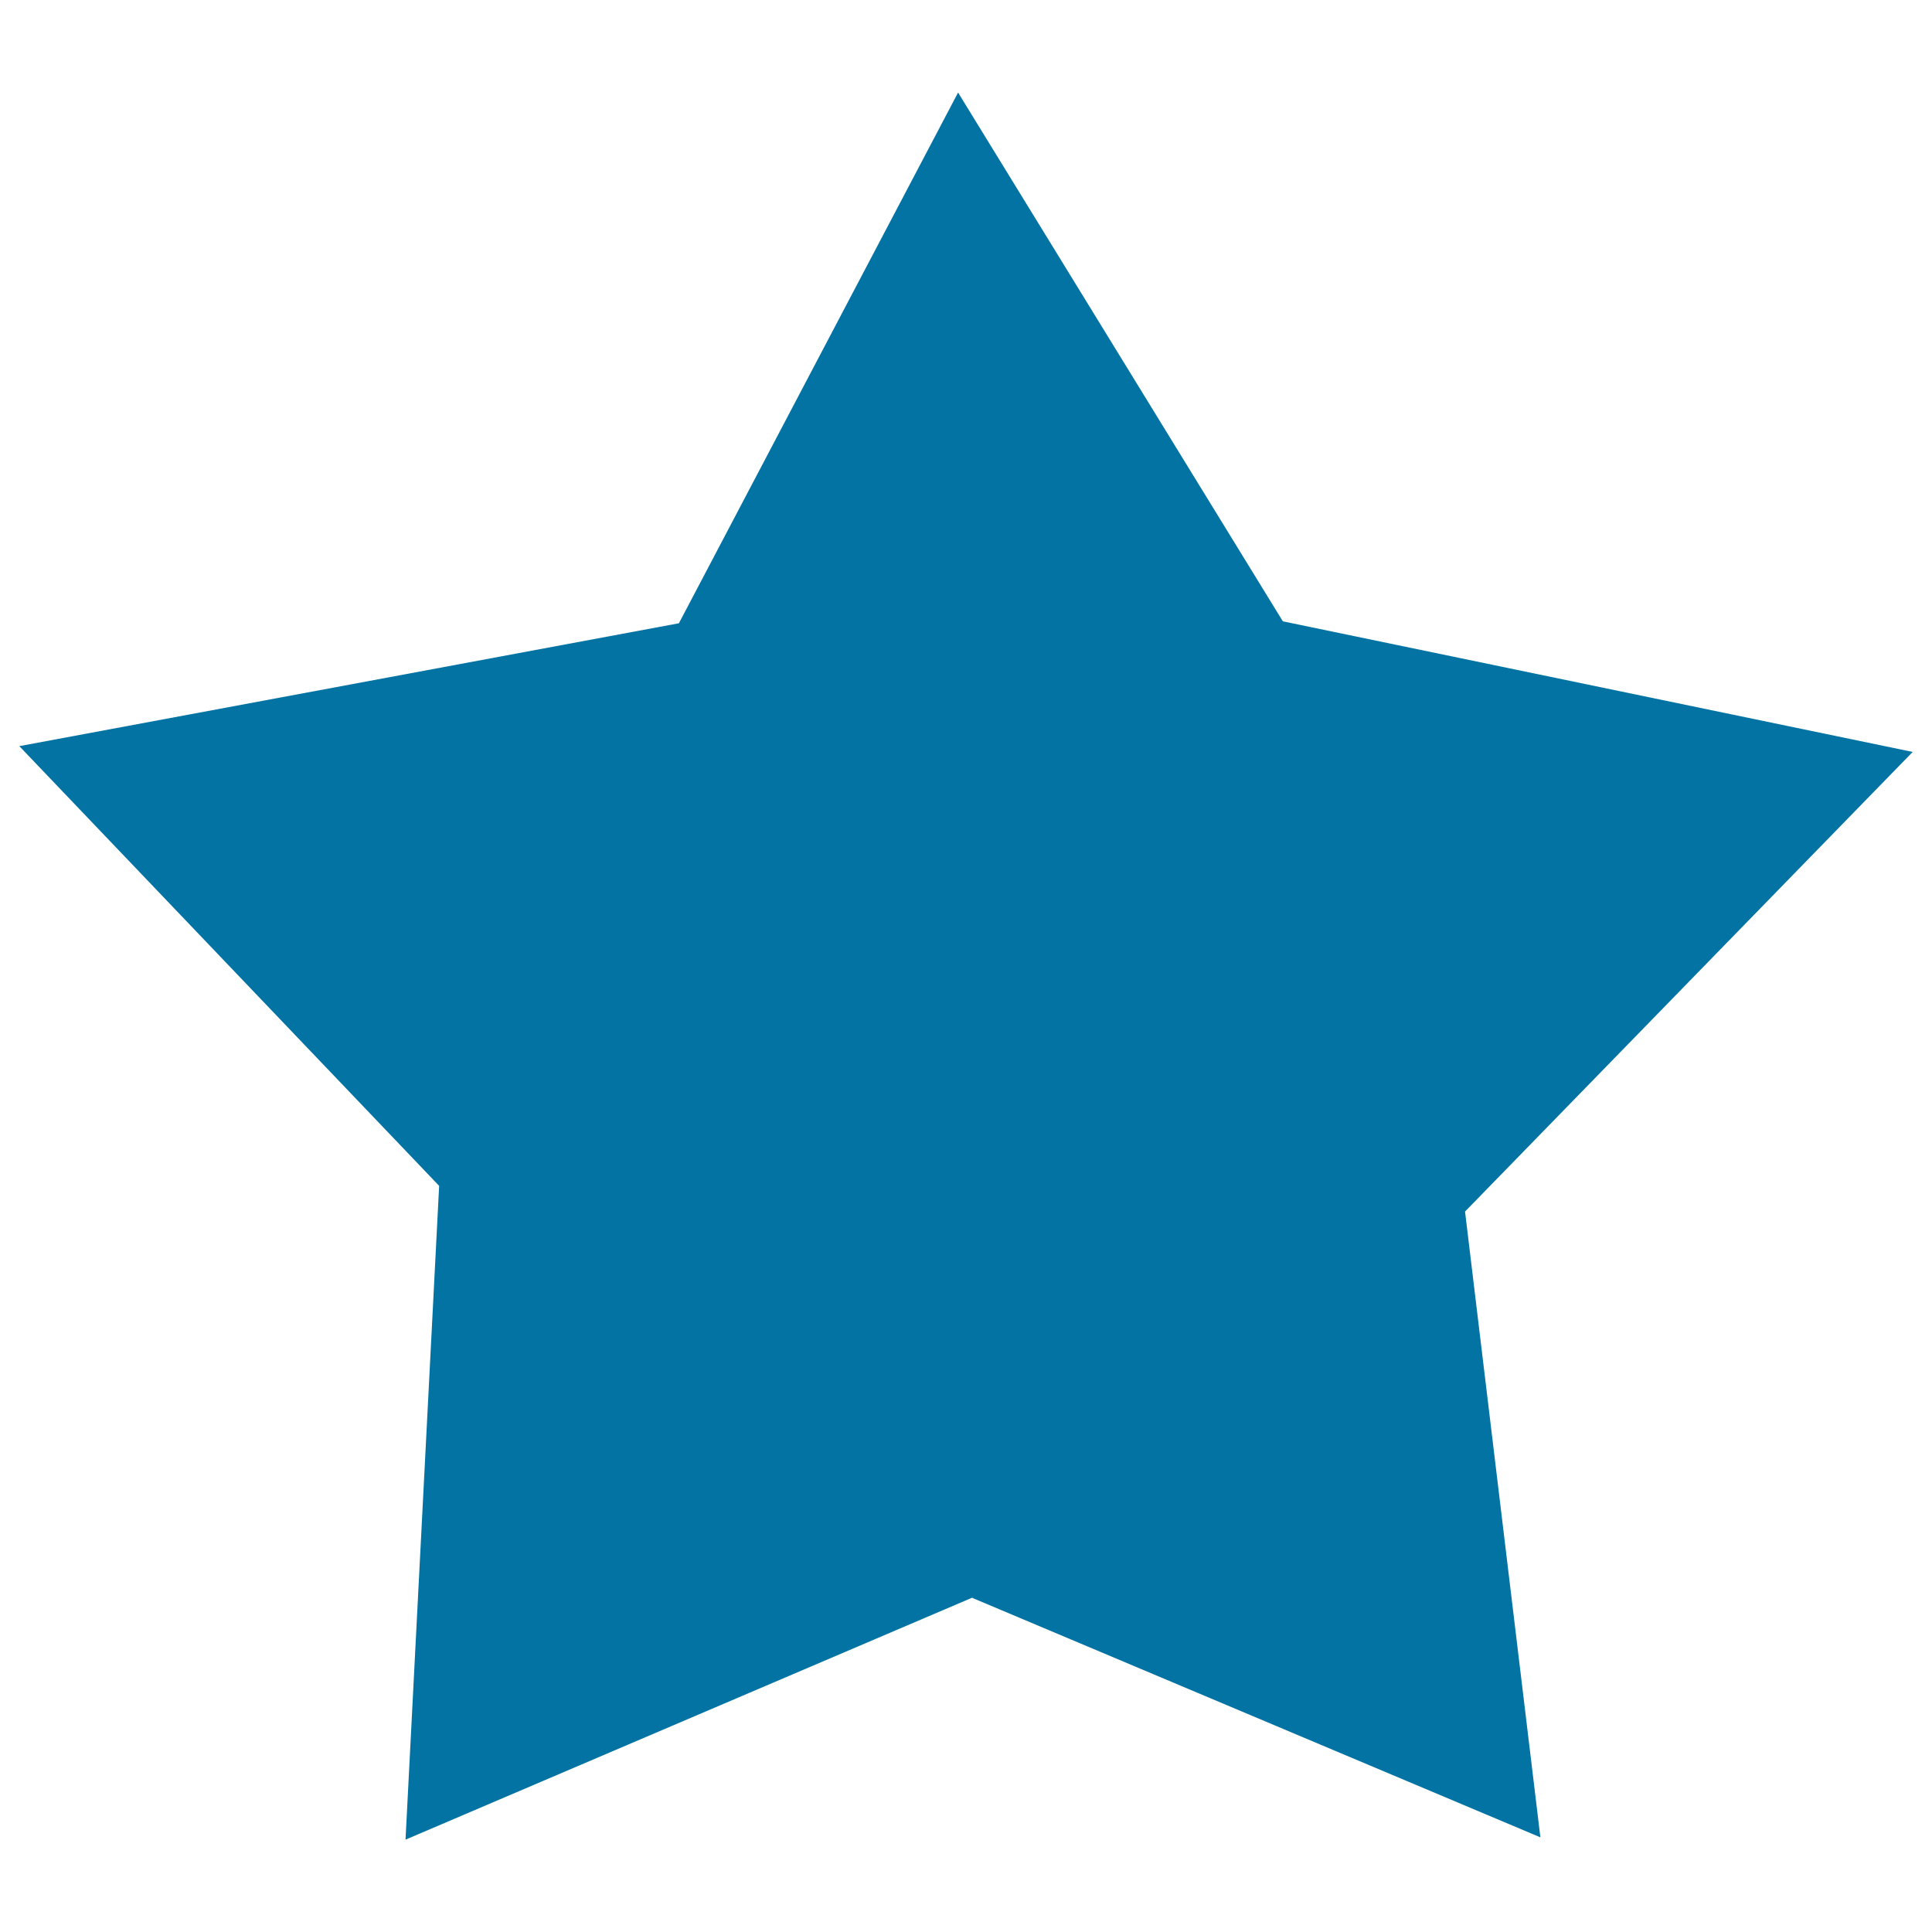
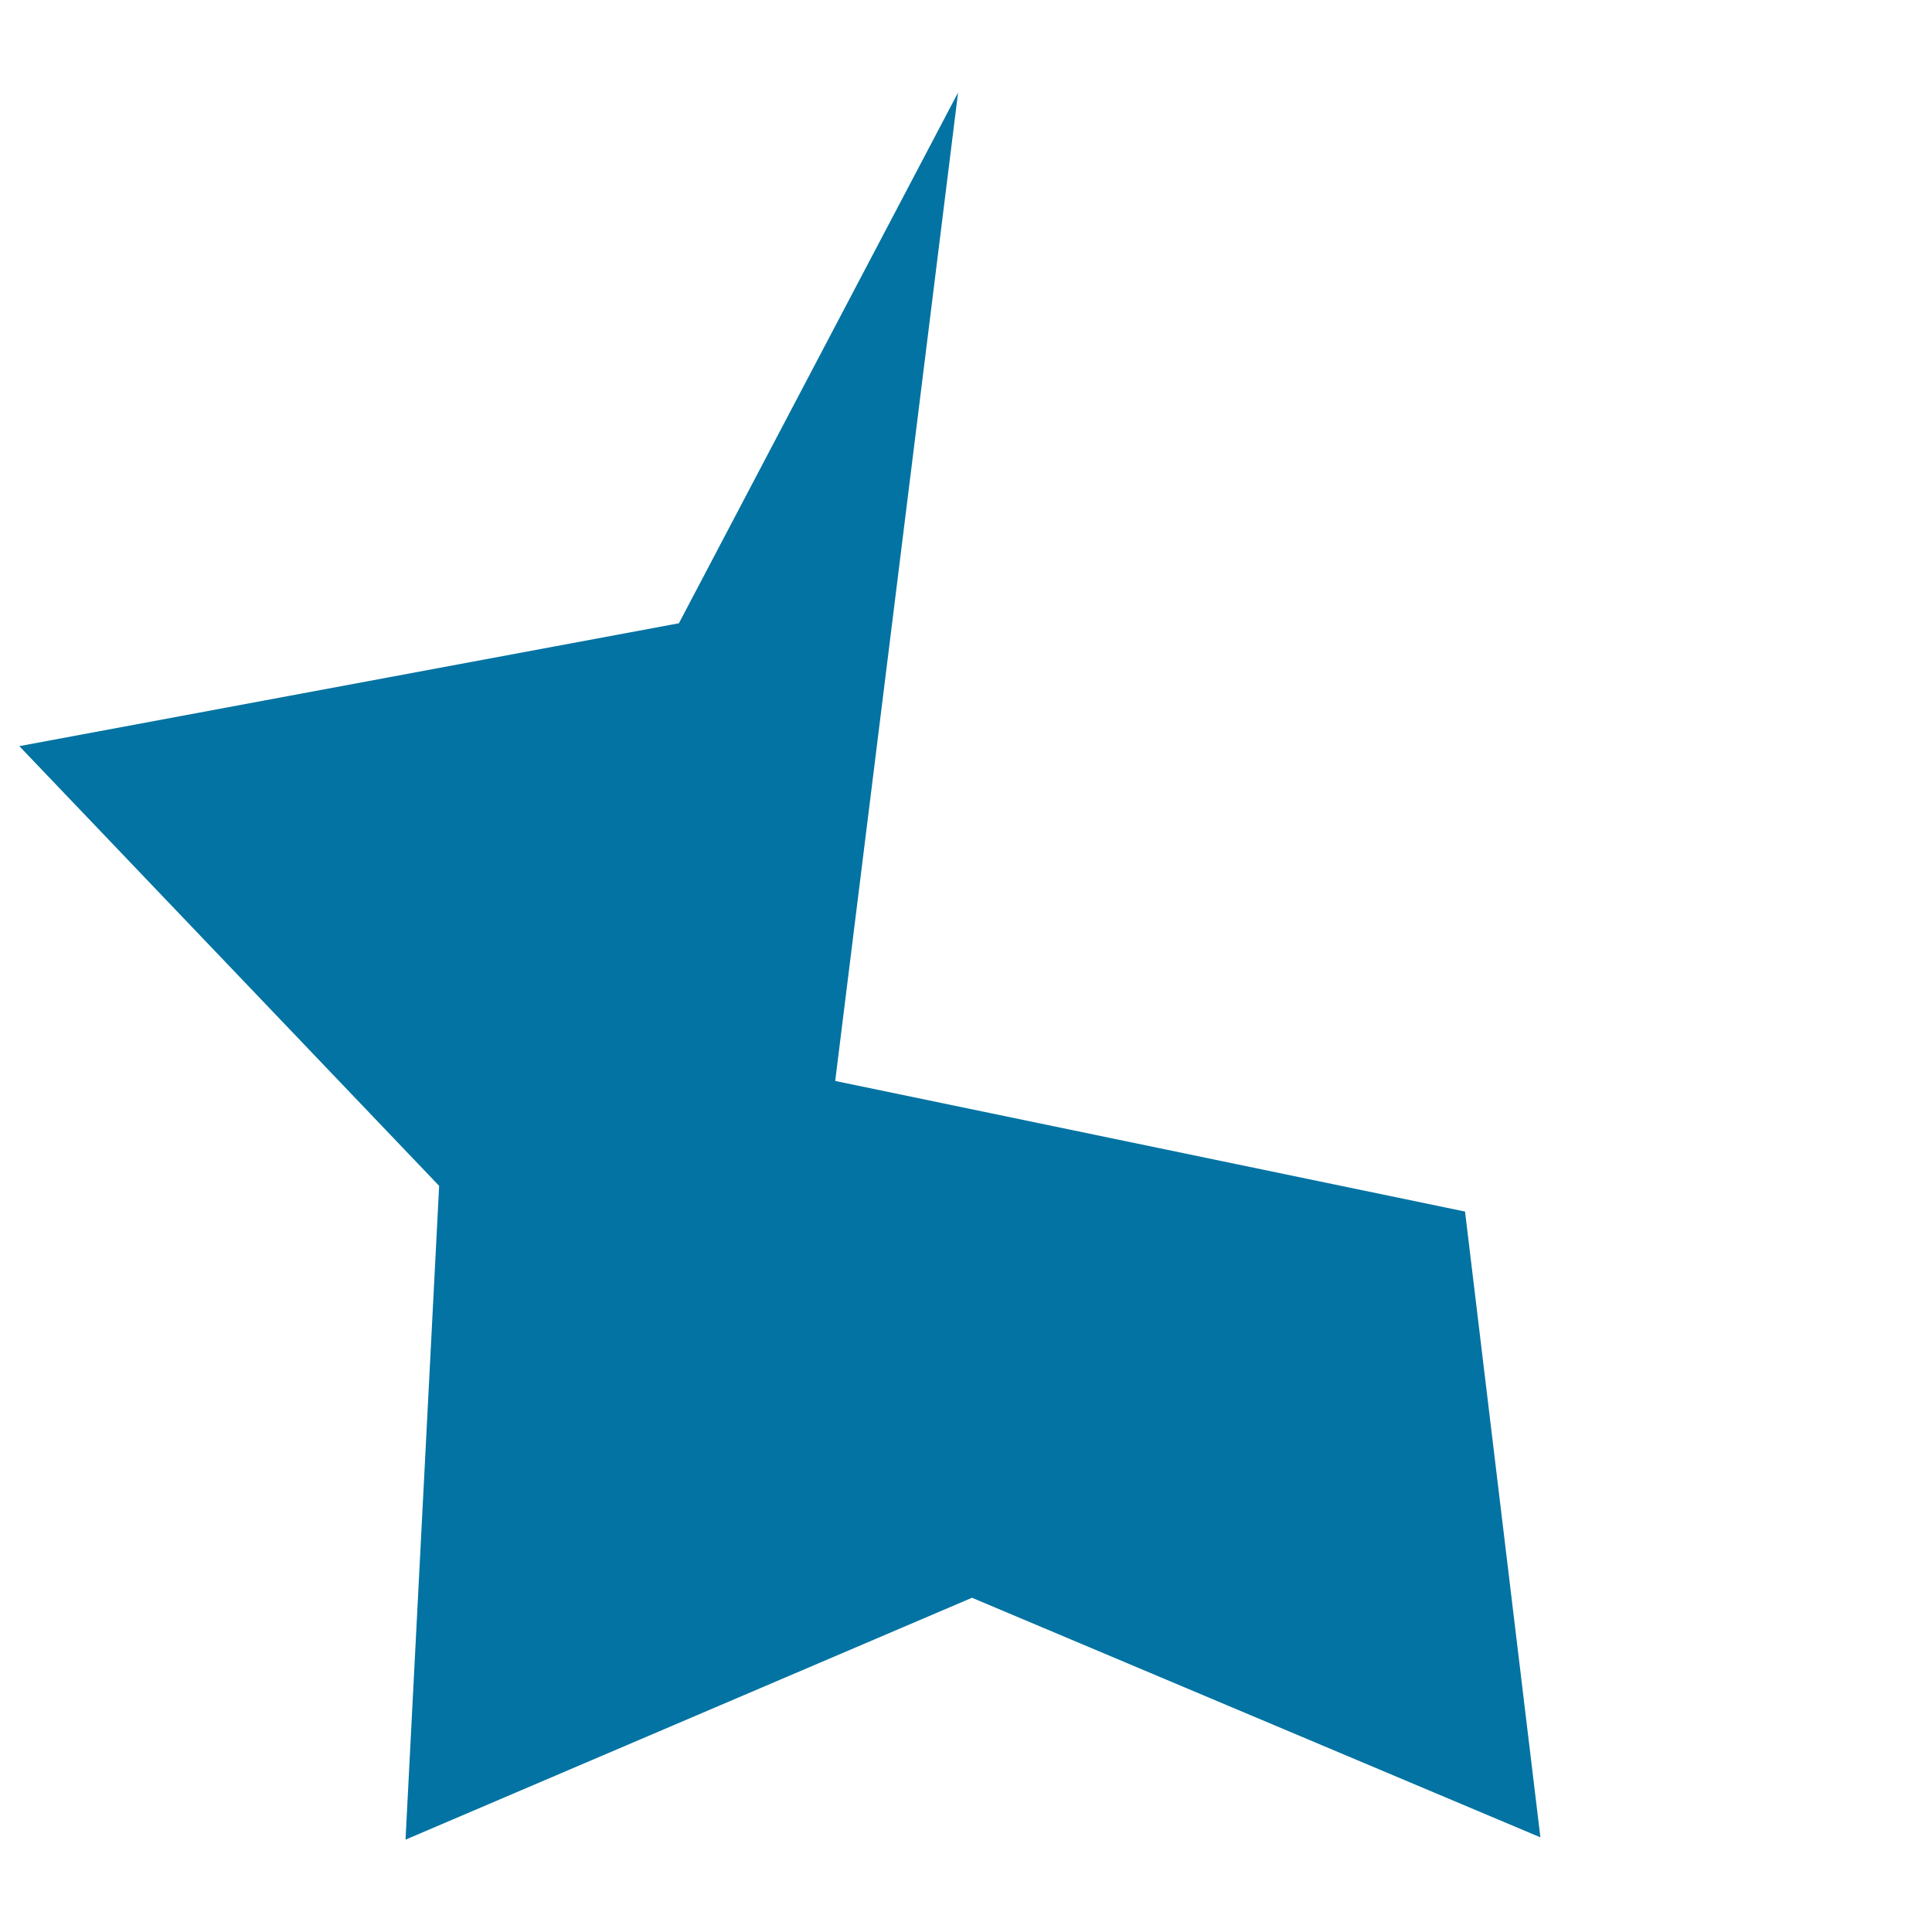
<svg xmlns="http://www.w3.org/2000/svg" viewBox="0 0 1000 1000" style="fill:#0273a2">
  <title>Stars SVG icon</title>
-   <path d="M495.9,47.9L351.4,322.6L10,386.2l217.3,227.6l-17.4,338.4l293.2-125.2l294.2,124l-39-323.9L990,389.2l-326-67.6L495.9,47.9" />
+   <path d="M495.9,47.9L351.4,322.6L10,386.2l217.3,227.6l-17.4,338.4l293.2-125.2l294.2,124l-39-323.9l-326-67.6L495.9,47.9" />
</svg>